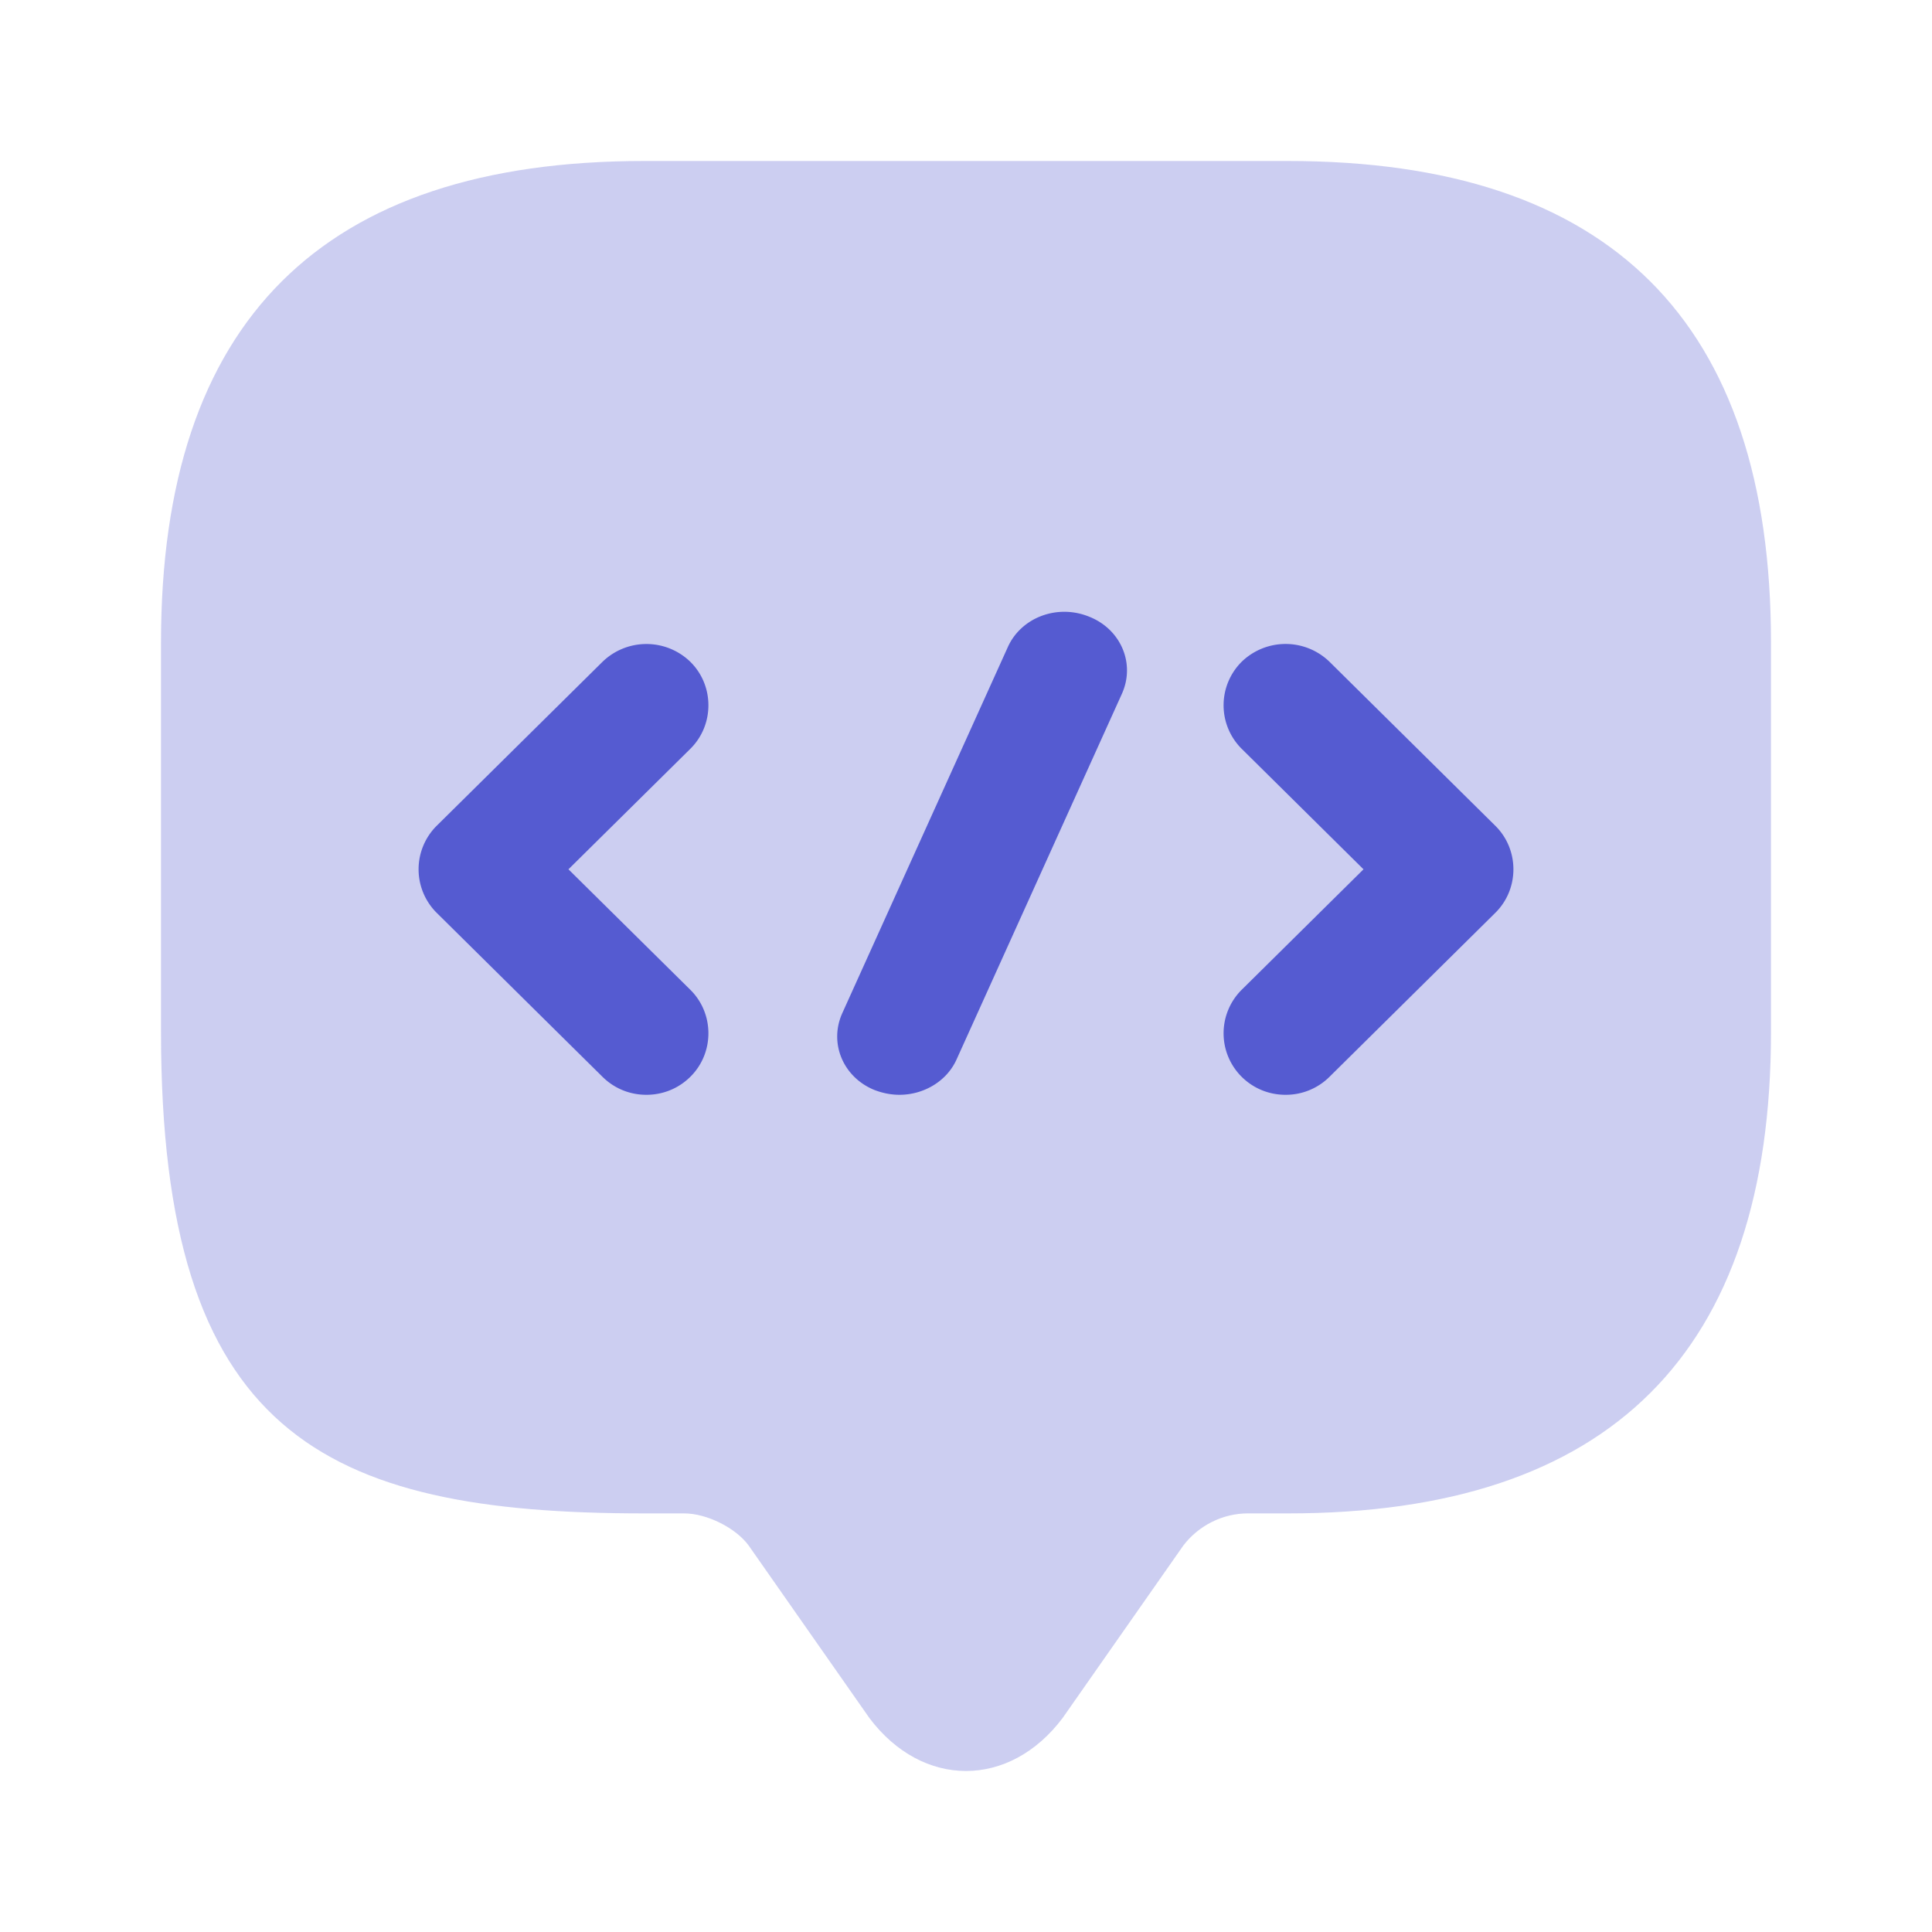
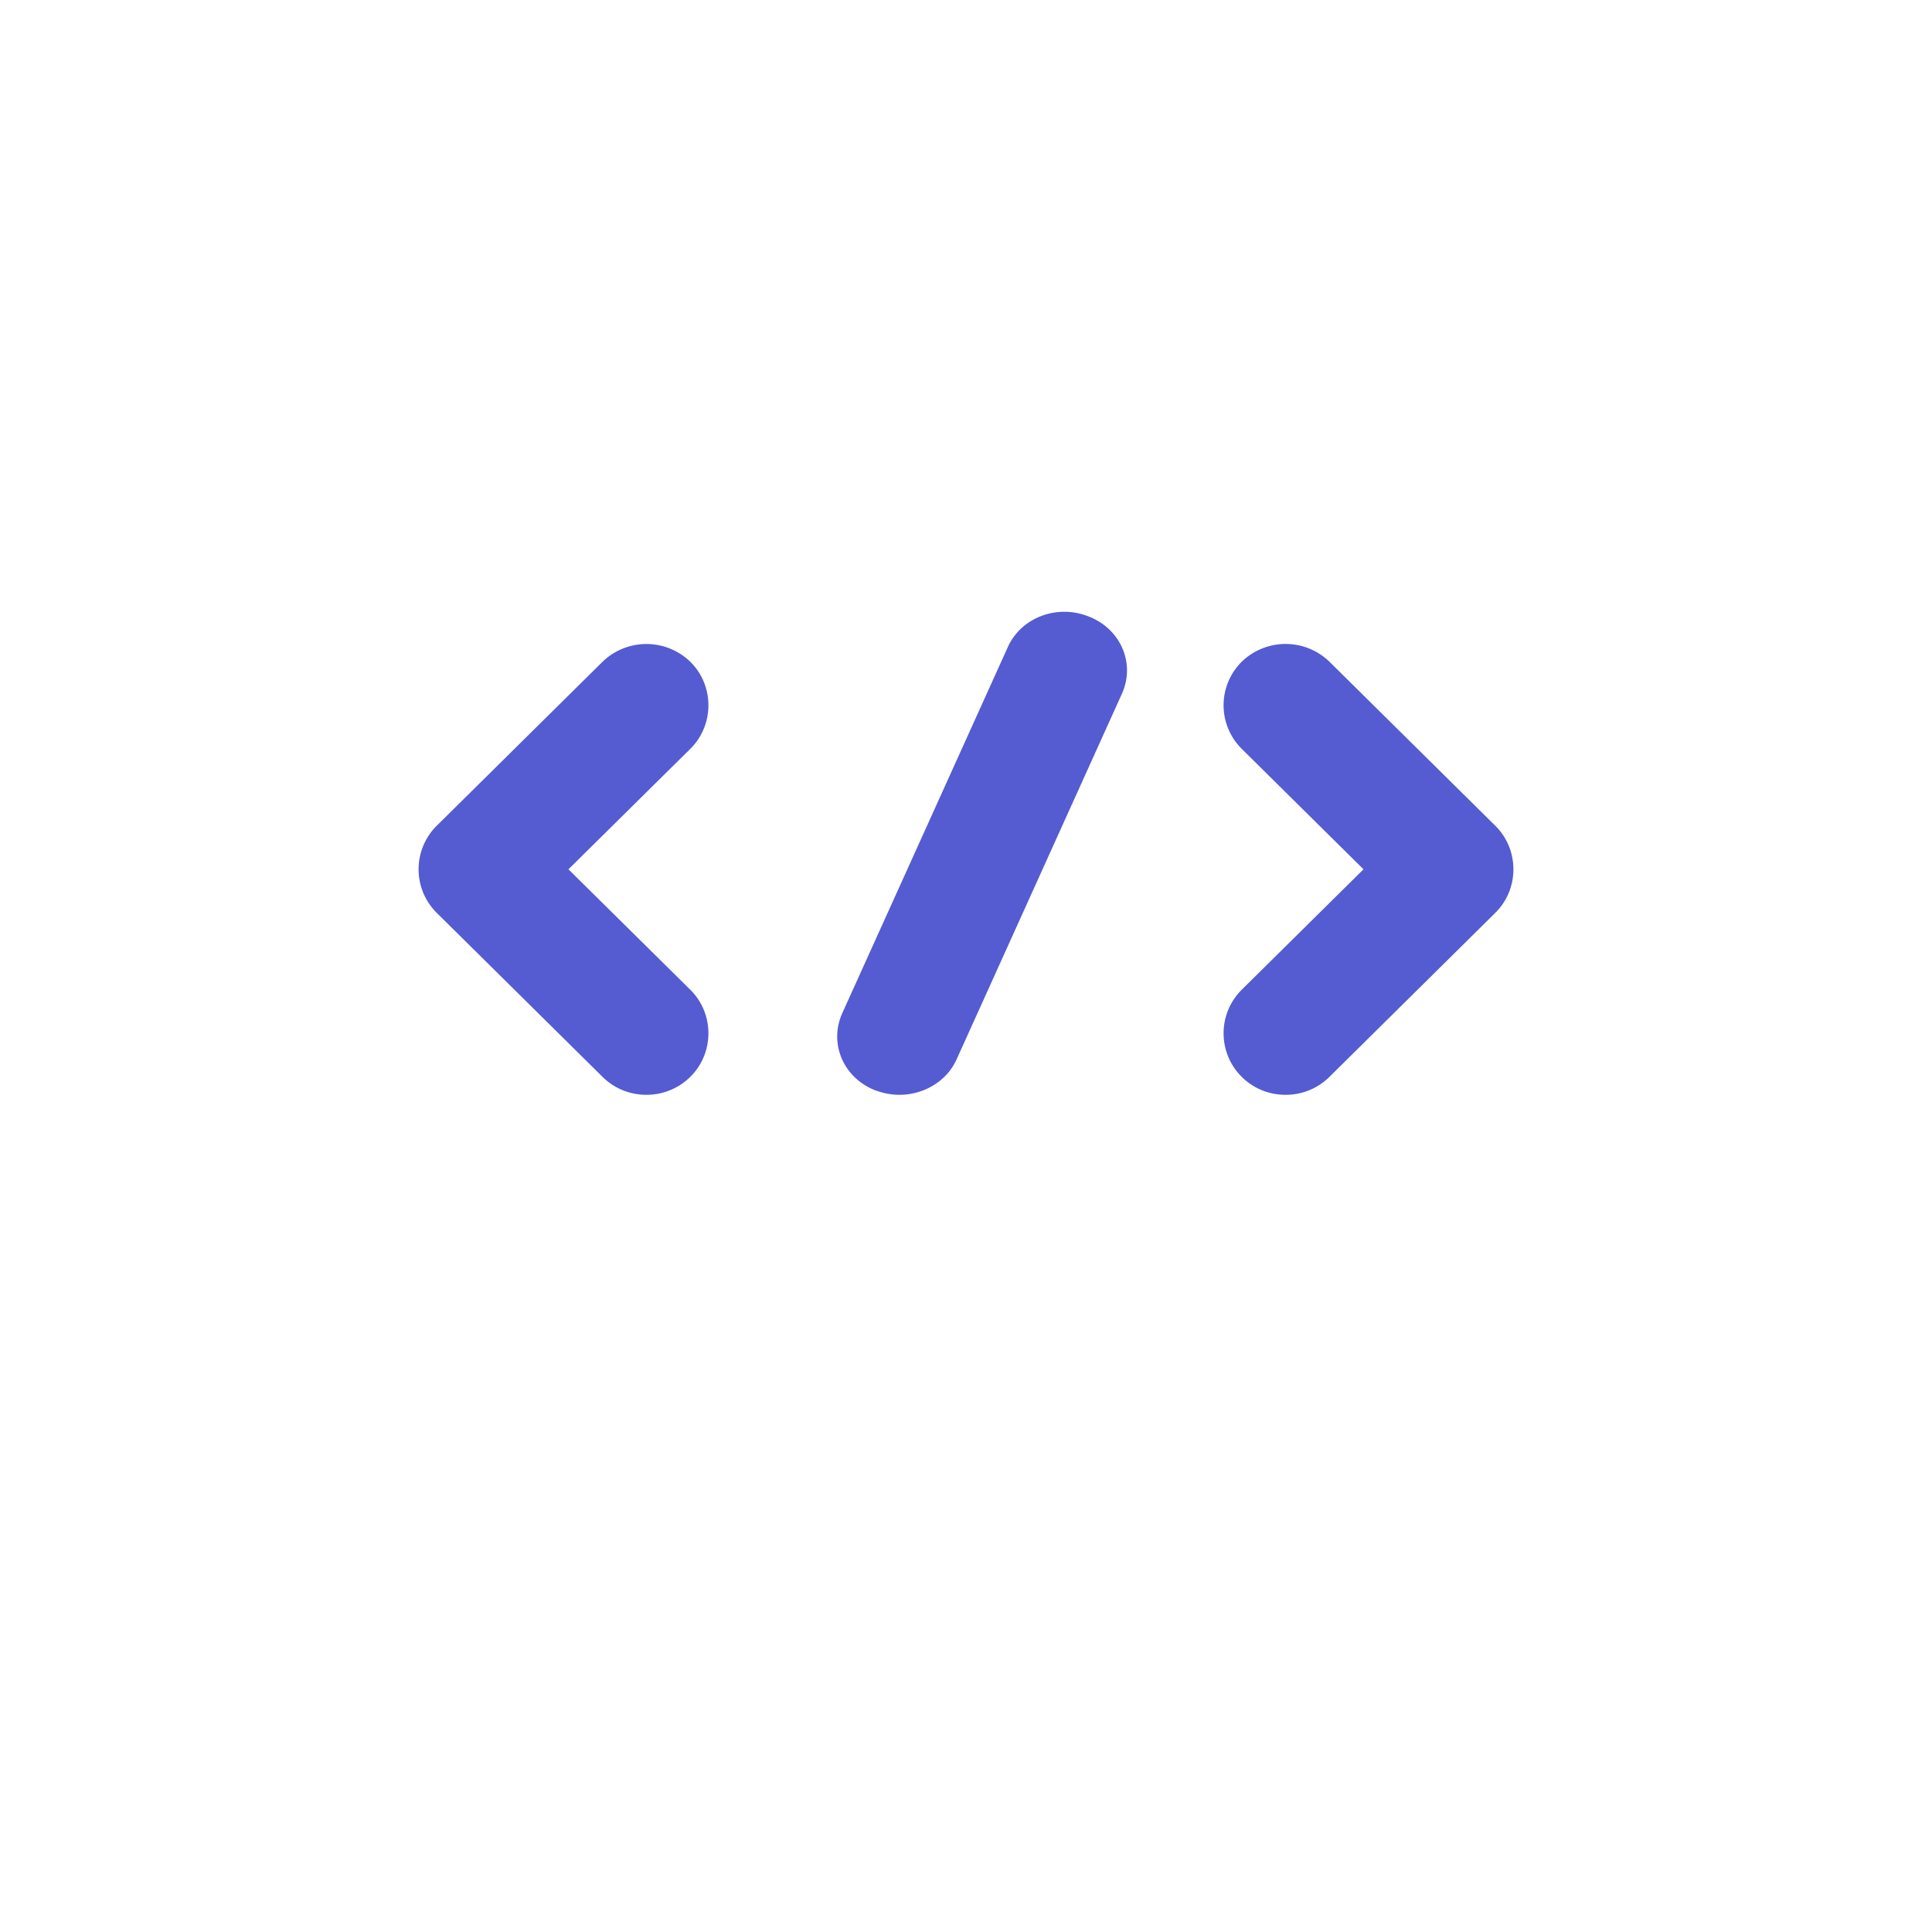
<svg xmlns="http://www.w3.org/2000/svg" width="60" height="60" fill="none">
-   <path fill="#555BD1" d="M21.25 47H20C10 47 5 44.508 5 32.045v-12.09C5 9.985 10 5 20 5h20c10 0 15 4.985 15 14.955v12.09C55 42.015 50 47 40 47h-1.25c-.775 0-1.525.374-2 .997L33 53.355c-1.65 2.193-4.35 2.193-6 0l-3.75-5.358c-.4-.548-1.3-.997-2-.997Z" opacity=".3" />
-   <path fill="#555BD1" d="M27.165 33.854c.257.097.513.146.77.146.744 0 1.462-.413 1.77-1.093l5.13-11.346c.436-.947-.026-2.016-1-2.405-1-.413-2.13.024-2.54.948l-5.13 11.345c-.436.948.026 2.016 1 2.405ZM20.075 34c-.49 0-.979-.178-1.365-.56l-5.15-5.093a1.906 1.906 0 0 1 0-2.7l5.15-5.093a1.959 1.959 0 0 1 2.73 0c.747.738.747 1.96 0 2.7l-3.786 3.743 3.786 3.743c.747.739.747 1.961 0 2.7-.386.382-.876.56-1.365.56ZM39.925 34c-.49 0-.979-.178-1.365-.56a1.906 1.906 0 0 1 0-2.7l3.785-3.743-3.785-3.744a1.906 1.906 0 0 1 0-2.7 1.958 1.958 0 0 1 2.73 0l5.15 5.094c.747.739.747 1.961 0 2.7l-5.15 5.093a1.92 1.92 0 0 1-1.365.56Z" />
+   <path fill="#555BD1" d="M27.165 33.854c.257.097.513.146.77.146.744 0 1.462-.413 1.77-1.093l5.13-11.346c.436-.947-.026-2.016-1-2.405-1-.413-2.13.024-2.54.948l-5.13 11.345c-.436.948.026 2.016 1 2.405ZM20.075 34c-.49 0-.979-.178-1.365-.56l-5.15-5.093a1.906 1.906 0 0 1 0-2.7l5.15-5.093a1.959 1.959 0 0 1 2.73 0c.747.738.747 1.96 0 2.7l-3.786 3.743 3.786 3.743c.747.739.747 1.961 0 2.7-.386.382-.876.56-1.365.56ZM39.925 34c-.49 0-.979-.178-1.365-.56a1.906 1.906 0 0 1 0-2.7l3.785-3.743-3.785-3.744a1.906 1.906 0 0 1 0-2.7 1.958 1.958 0 0 1 2.73 0l5.15 5.094c.747.739.747 1.961 0 2.7l-5.15 5.093a1.92 1.92 0 0 1-1.365.56" />
</svg>